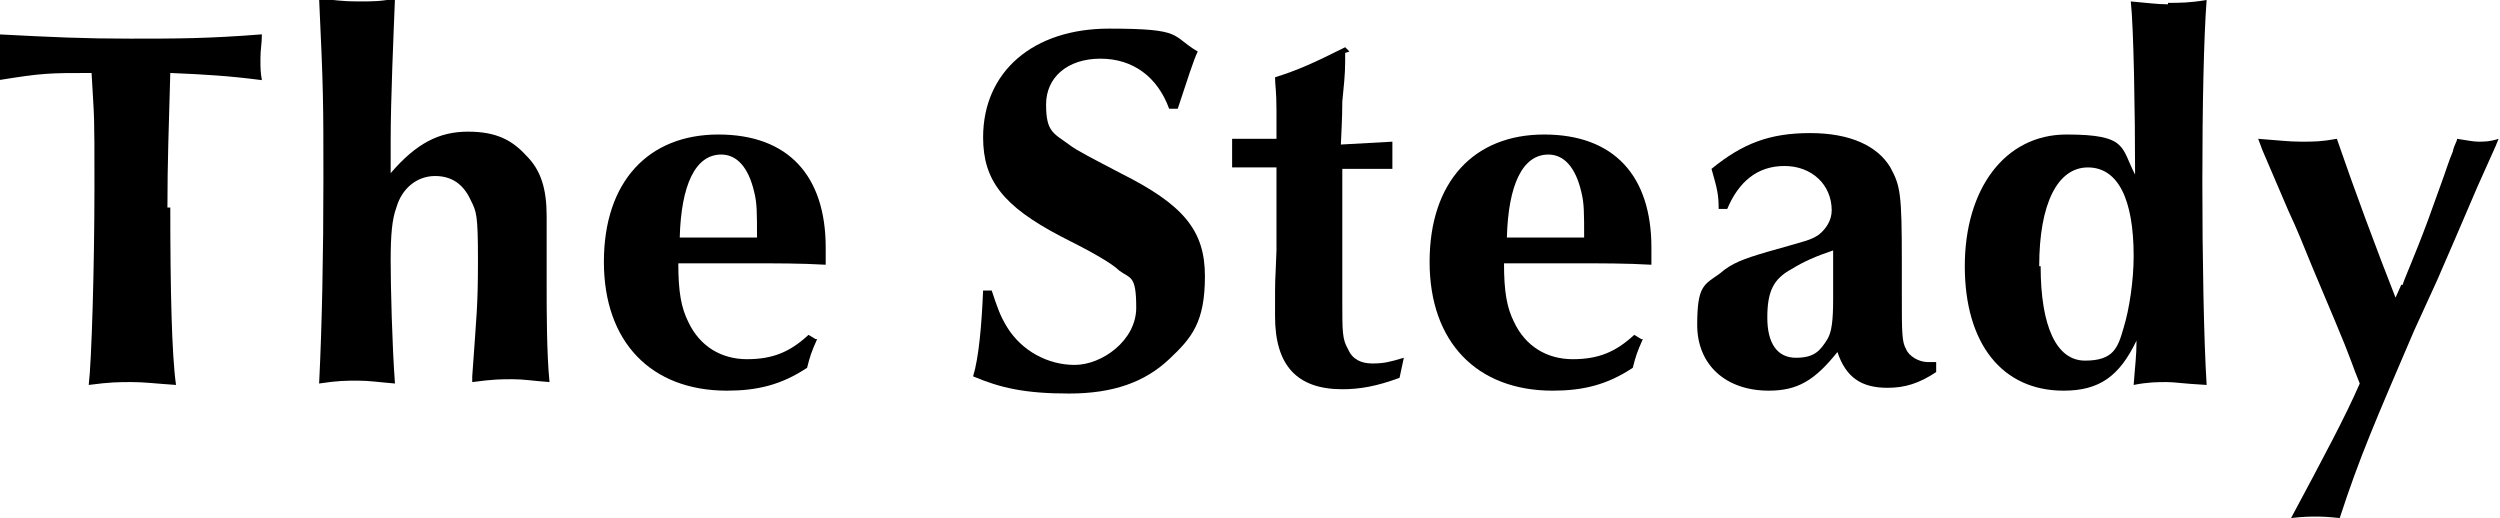
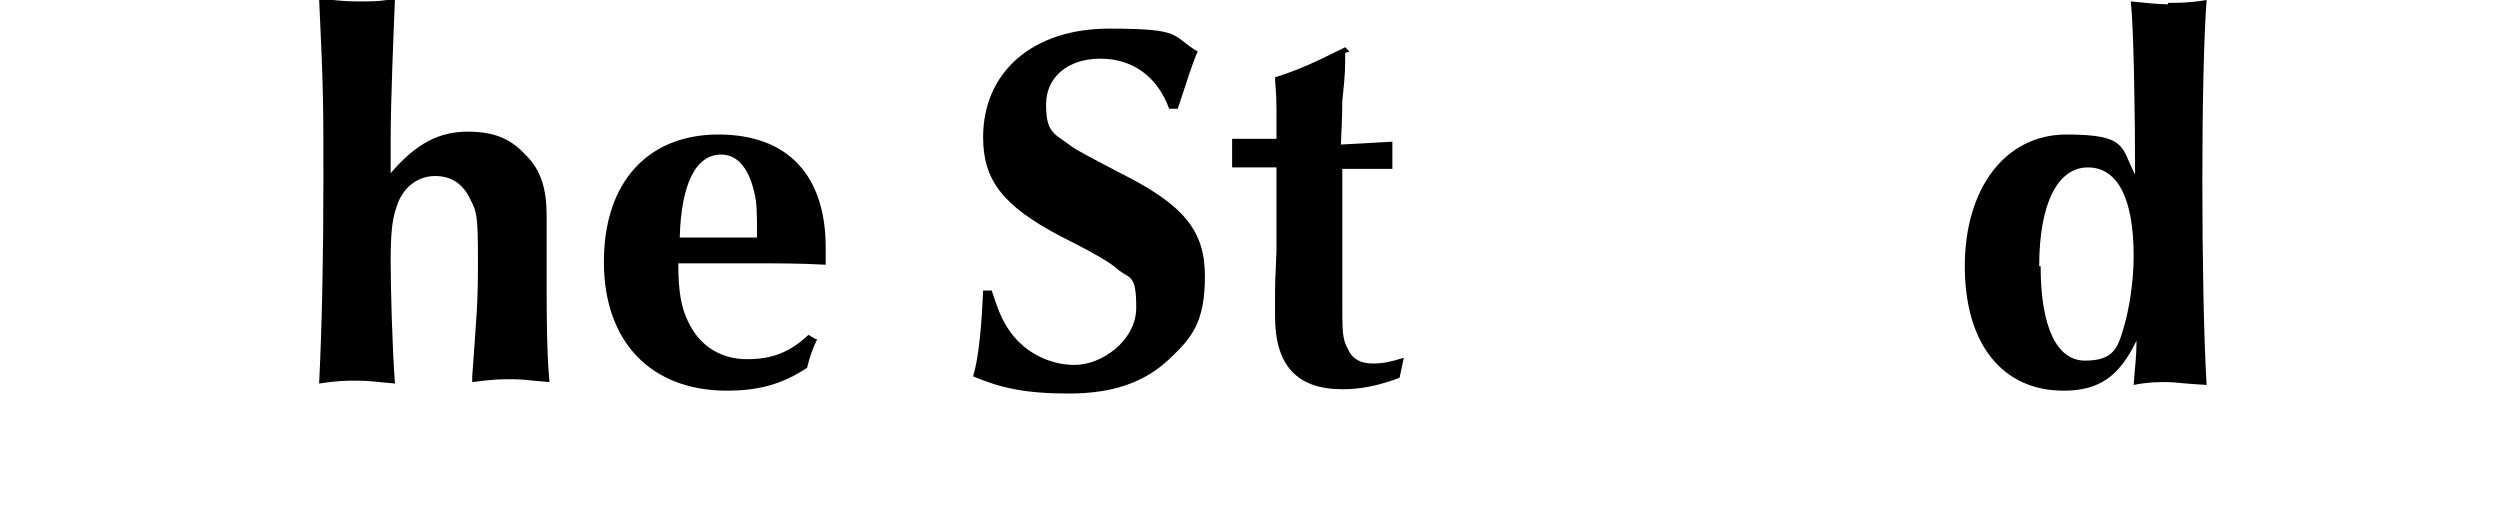
<svg xmlns="http://www.w3.org/2000/svg" id="_レイヤー_1" data-name="レイヤー_1" version="1.1" viewBox="0 0 174.7 36.2">
-   <path d="M11.9,14.5c0,5.7.1,10.3.4,12.4-1.5-.1-2.2-.2-3.1-.2s-1.5,0-3,.2c.2-1.6.4-8.3.4-13.8s0-4.4-.2-8c-3,0-3.4,0-6.5.5,0-.6.1-.9.1-1.5s0-1-.1-1.7c3.8.2,6,.3,9.2.3s5.4,0,9.2-.3c0,.7-.1,1-.1,1.7s0,.9.1,1.5c-2.3-.3-4-.4-6.4-.5-.1,3.7-.2,6.2-.2,9.4Z" />
  <path d="M33,26.3c.3-4.3.4-4.9.4-8.1s-.1-3.4-.5-4.2c-.5-1.1-1.3-1.7-2.5-1.7s-2.3.8-2.7,2.2c-.3.8-.4,1.9-.4,3.7s.1,5.9.3,8.6c-1.2-.1-1.8-.2-2.6-.2s-1.4,0-2.7.2c.2-4,.3-9,.3-14.3s0-6.2-.3-12.6c1.1.1,1.6.2,2.7.2s1.6,0,2.6-.2c-.1,2.6-.3,7-.3,10v2.2c1.8-2.1,3.4-2.9,5.4-2.9s3.1.6,4.1,1.7c1,1,1.4,2.3,1.4,4.2s0,1.5,0,2.7c0,.7,0,1.4,0,2.2,0,1.6,0,4.7.2,6.7-1.3-.1-1.8-.2-2.6-.2s-1.3,0-2.8.2v-.6Z" />
  <path d="M57.1,23.7c-.4.9-.5,1.2-.7,2-1.8,1.2-3.5,1.6-5.6,1.6-5.3,0-8.6-3.4-8.6-9s3.1-8.9,8-8.9,7.5,2.9,7.5,7.9,0,.7,0,1.2c-1.7-.1-3.4-.1-5.6-.1s-.9,0-4.2,0h-.5c0,2,.2,3.1.7,4.1.8,1.7,2.3,2.6,4.1,2.6s3-.5,4.3-1.7l.5.3ZM52.9,16.7c0-1.9,0-2.5-.2-3.3-.4-1.7-1.2-2.6-2.3-2.6-1.8,0-2.8,2.1-2.9,5.8h5.4Z" />
  <path d="M81.7,7.6c-.8-2.2-2.5-3.5-4.8-3.5s-3.8,1.3-3.8,3.2.5,2,1.6,2.8c.5.4,1.7,1,3.6,2,4.4,2.2,5.9,4,5.9,7.2s-.9,4.3-2.5,5.8c-1.7,1.6-3.9,2.4-7,2.4s-4.8-.4-6.7-1.2c.4-1.3.6-3.6.7-6h.6c.4,1.2.6,1.8,1.1,2.6,1,1.6,2.8,2.6,4.7,2.6s4.3-1.7,4.3-4-.4-2-1.2-2.6c-.5-.5-1.9-1.3-4.1-2.4-4-2.1-5.4-3.9-5.4-6.9,0-4.6,3.5-7.6,8.8-7.6s4.3.5,6.2,1.6c-.3.6-.7,1.9-1.4,4h-.5Z" />
  <path d="M94,3.7v.6c0,.9-.1,1.8-.2,2.8,0,.3,0,1-.1,3l3.6-.2c0,.7,0,.8,0,1s0,.3,0,.9h-.4s-1.3,0-1.3,0h-1.2s-.6,0-.6,0v6.2c0,.8,0,2.8,0,3.1,0,2.1,0,2.6.4,3.3.3.7.9,1,1.7,1s1.2-.1,2.2-.4l-.3,1.4c-1.6.6-2.8.8-4,.8-3.2,0-4.7-1.7-4.7-5.1s0-1.7.1-4.6c0-1.4,0-2.5,0-2.8v-3s-.5,0-.5,0h-1.6c-.4,0-.5,0-1,0,0-.4,0-.8,0-1.2s0-.4,0-.8h3.1c0,.1,0-.3,0-.3,0-.7,0-.9,0-1.7,0-1.4-.1-1.7-.1-2.3,1.6-.5,2.7-1,4.9-2.1l.3.3Z" />
-   <path d="M114.8,23.7c-.4.9-.5,1.2-.7,2-1.8,1.2-3.5,1.6-5.6,1.6-5.3,0-8.6-3.4-8.6-9s3.1-8.9,8-8.9,7.5,2.9,7.5,7.9,0,.7,0,1.2c-1.7-.1-3.4-.1-5.6-.1s-.9,0-4.2,0h-.5c0,2,.2,3.1.7,4.1.8,1.7,2.3,2.6,4.1,2.6s3-.5,4.3-1.7l.5.3ZM110.7,16.7c0-1.9,0-2.5-.2-3.3-.4-1.7-1.2-2.6-2.3-2.6-1.8,0-2.8,2.1-2.9,5.8h5.4Z" />
-   <path d="M120.1,14.6c0-1-.1-1.4-.5-2.8,2.2-1.8,4.1-2.5,6.9-2.5s4.7.9,5.6,2.4c.7,1.3.8,1.8.8,6.6v2.4c0,2.5,0,3.2.3,3.7.2.5.9.9,1.5.9s.4,0,.6,0v.7c-1.2.8-2.2,1.1-3.4,1.1-1.8,0-2.9-.7-3.5-2.5-1.6,2-2.8,2.7-4.8,2.7-3,0-5-1.8-5-4.6s.5-2.8,1.6-3.6c.8-.7,1.6-1,3.3-1.5,2.8-.8,3-.8,3.6-1.2.5-.4.9-1,.9-1.7,0-1.8-1.4-3.1-3.3-3.1s-3.2,1.1-4,3h-.5ZM128.1,18.6c0-.4,0-.6,0-1.1-1.2.4-2.1.8-2.9,1.3-1.3.7-1.7,1.6-1.7,3.4s.7,2.8,2,2.8,1.7-.5,2.2-1.3c.3-.5.4-1.3.4-2.8s0-.7,0-1.5v-.7Z" />
  <path d="M151.5.2c.8,0,1.5,0,2.7-.2-.2,2.6-.3,7.5-.3,12.7s.1,11,.3,14.2c-1.8-.1-2.2-.2-2.8-.2s-1.3,0-2.3.2c.1-1.4.2-2,.2-3.1-1.2,2.5-2.6,3.5-5.1,3.5-4.3,0-6.9-3.3-6.9-8.7s2.8-9.2,7.1-9.2,3.8.9,4.8,2.8c0-4.4-.1-10.3-.3-12.1,1.2.1,1.8.2,2.6.2ZM142.6,18.6c0,4.2,1.1,6.6,3.1,6.6s2.3-.9,2.7-2.3c.4-1.3.7-3.3.7-5,0-4-1.1-6.2-3.2-6.2s-3.4,2.5-3.4,6.9Z" />
-   <path d="M167.9,19.9c.1-.4.8-1.9,1.8-4.6l.9-2.5c.3-.8.5-1.5.8-2.2.1-.5.3-.7.3-.9.7.1,1.1.2,1.5.2s.8,0,1.4-.2l-.2.5-1.3,2.9-1.5,3.5-1.3,3-1.6,3.5c-2.7,6.3-3.8,8.8-5.2,13.1-1-.1-1.3-.1-1.7-.1s-.8,0-1.7.1c2.3-4.3,3.8-7.1,4.8-9.4-.5-1.2-.6-1.7-1.7-4.3l-1.6-3.8c-.7-1.7-1-2.5-1.7-4l-1.8-4.2-.3-.8c1.4.1,2.1.2,3,.2s1.4,0,2.5-.2c1.2,3.5,2.8,7.8,4.1,11.1l.4-.9Z" />
</svg>